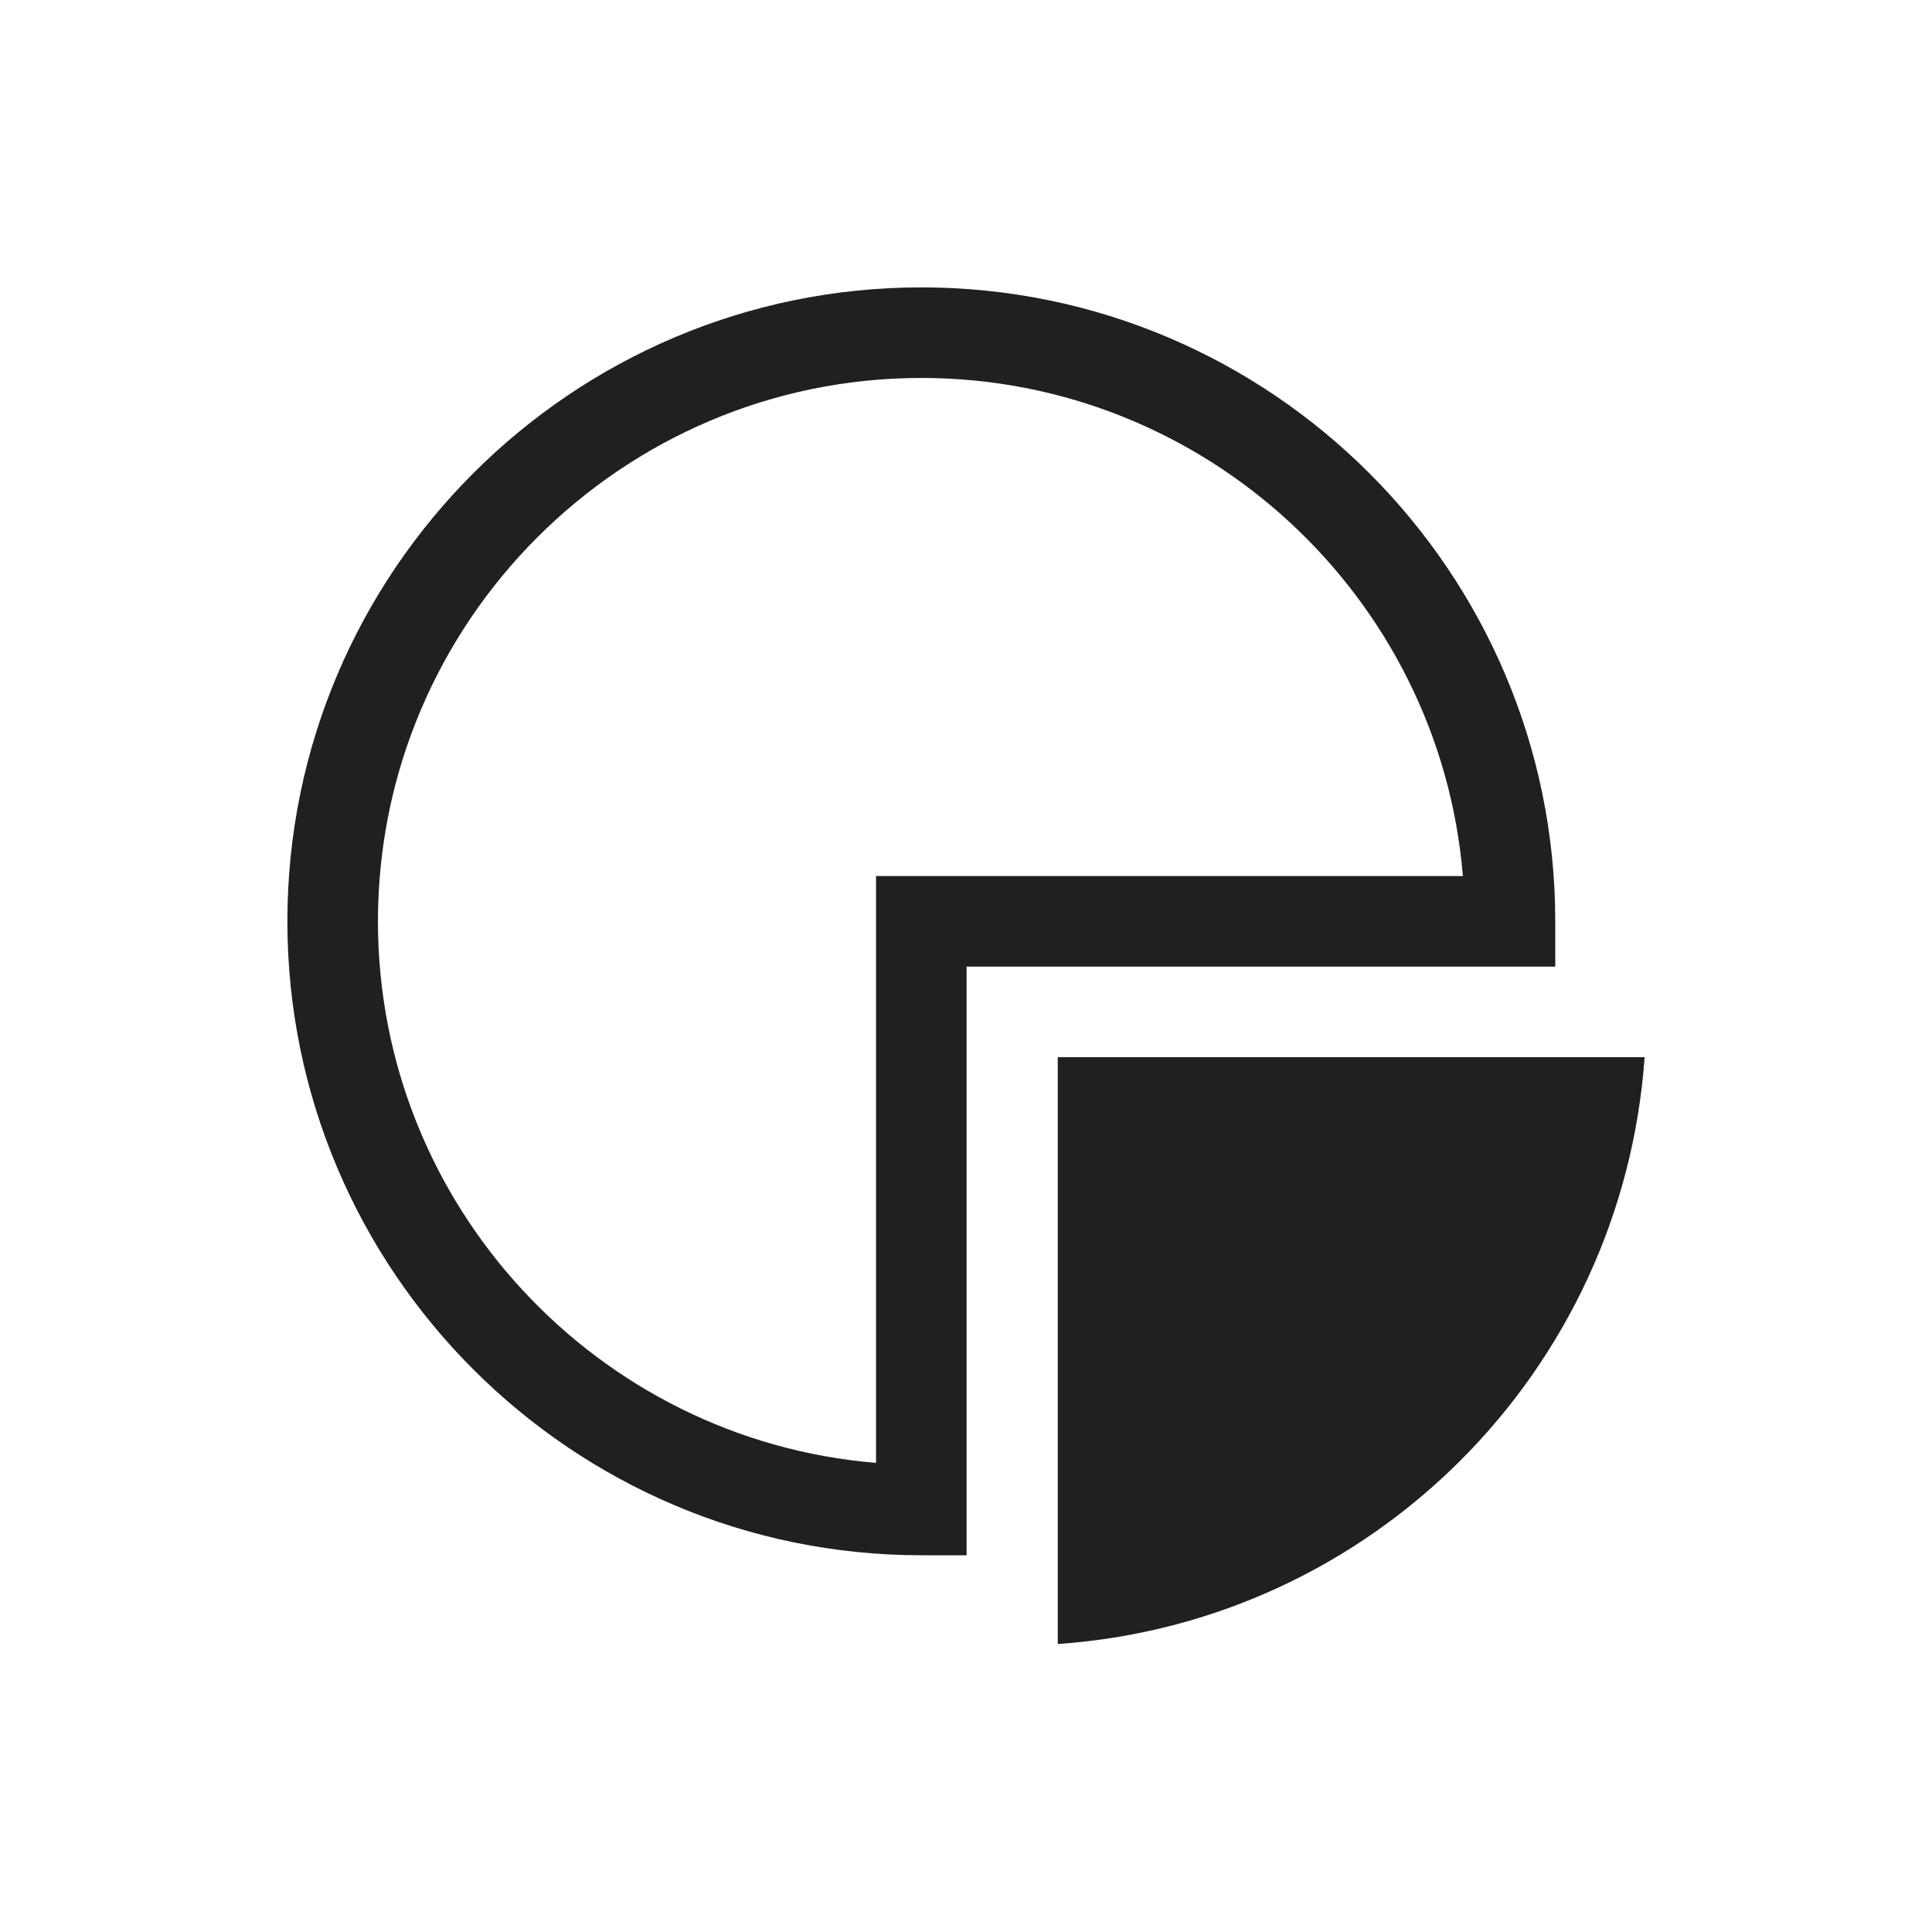
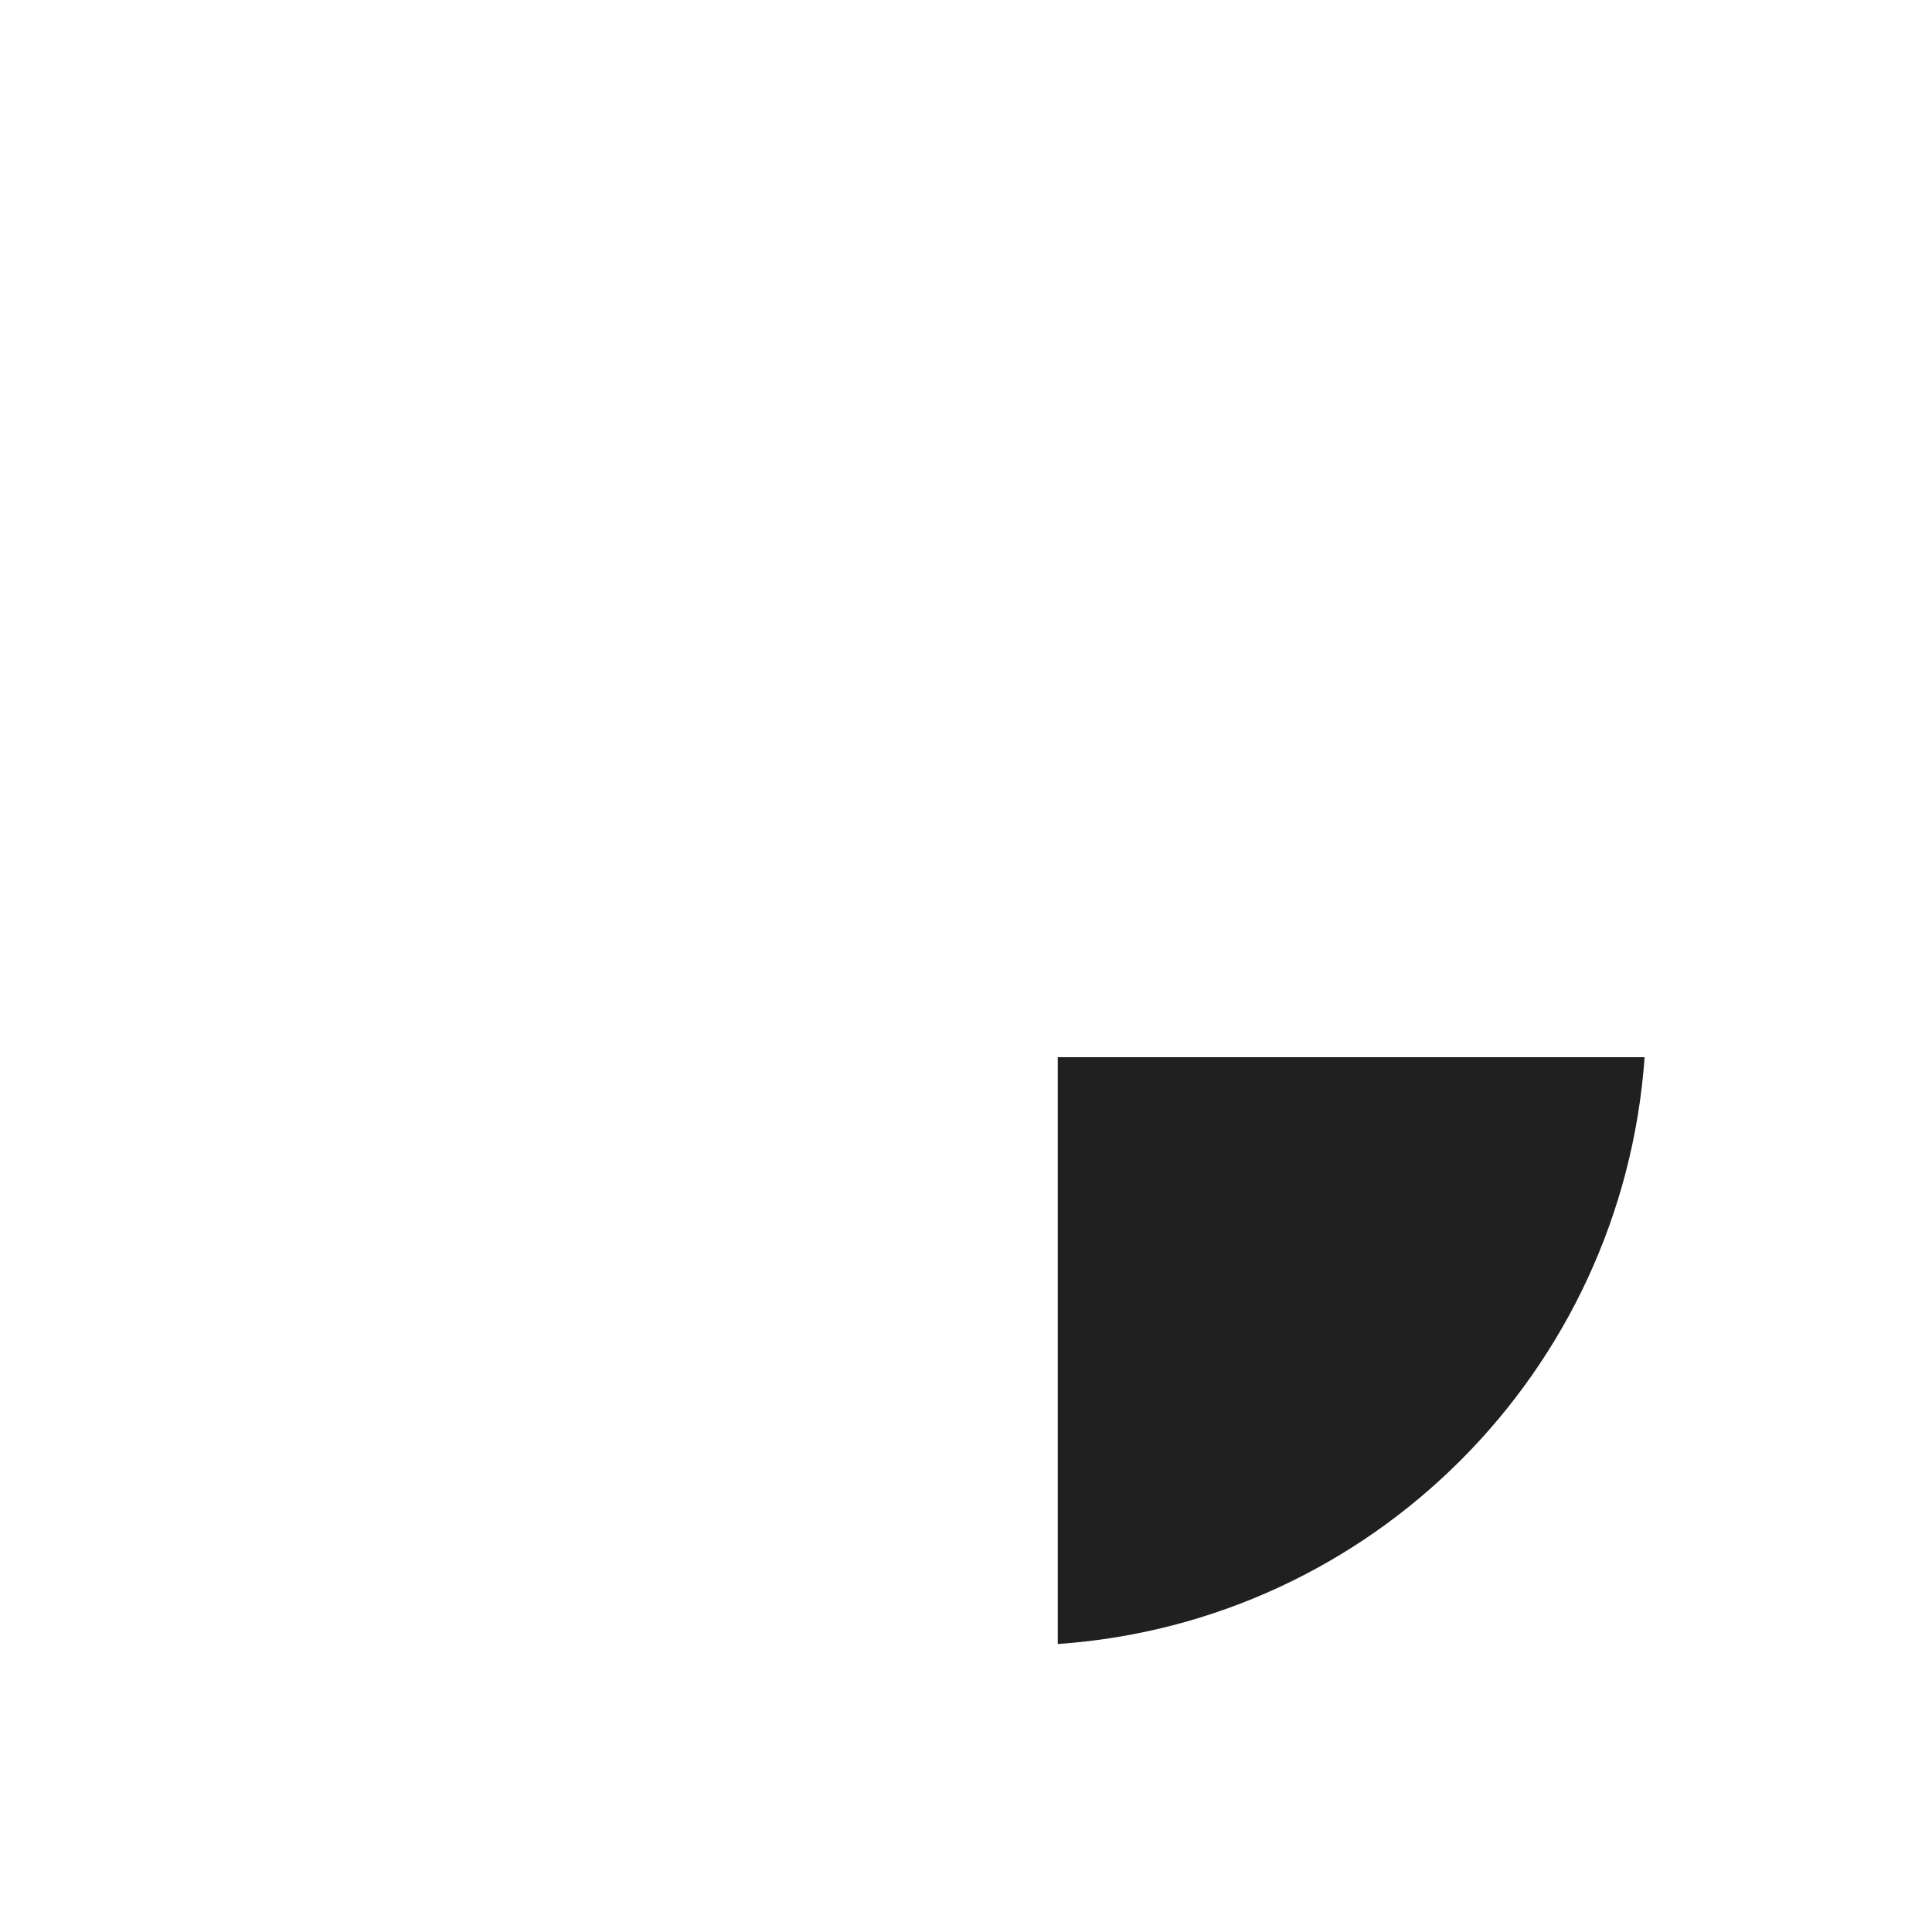
<svg xmlns="http://www.w3.org/2000/svg" xmlns:xlink="http://www.w3.org/1999/xlink" version="1.1" id="Layer_1" x="0px" y="0px" viewBox="0 0 320 320" style="enable-background:new 0 0 320 320;" xml:space="preserve">
  <style type="text/css">
	.st0{clip-path:url(#SVGID_00000123400934585478565630000008045840288750355107_);fill:#202020;}
	.st1{clip-path:url(#SVGID_00000127723478520160026530000006597455997268907438_);fill:#202020;}
</style>
  <g>
    <g>
      <defs>
        <rect id="SVGID_1_" width="320" height="320" />
      </defs>
      <clipPath id="SVGID_00000145765728087986001310000012196772301471185542_">
        <use xlink:href="#SVGID_1_" style="overflow:visible;" />
      </clipPath>
      <path style="clip-path:url(#SVGID_00000145765728087986001310000012196772301471185542_);fill:#202020;" d="M272.4,175.1h-97.2    v97.2C227.2,268.7,268.7,227.2,272.4,175.1" />
    </g>
    <g>
      <defs>
-         <rect id="SVGID_00000155848402446024611570000007630517049131382659_" width="320" height="320" />
-       </defs>
+         </defs>
      <clipPath id="SVGID_00000013878439949951351110000008495104692516865448_">
        <use xlink:href="#SVGID_00000155848402446024611570000007630517049131382659_" style="overflow:visible;" />
      </clipPath>
-       <path style="clip-path:url(#SVGID_00000013878439949951351110000008495104692516865448_);fill:#202020;" d="M152.6,62.6    c-49.6,0-90,40.4-90,90c0,47.1,36.4,85.9,82.5,89.7v-97.2h97.2C238.5,99,199.7,62.6,152.6,62.6 M160.1,257.6h-7.5    c-57.9,0-105-47.1-105-105s47.1-105,105-105s105,47.1,105,105v7.5h-97.5V257.6z" />
    </g>
  </g>
</svg>